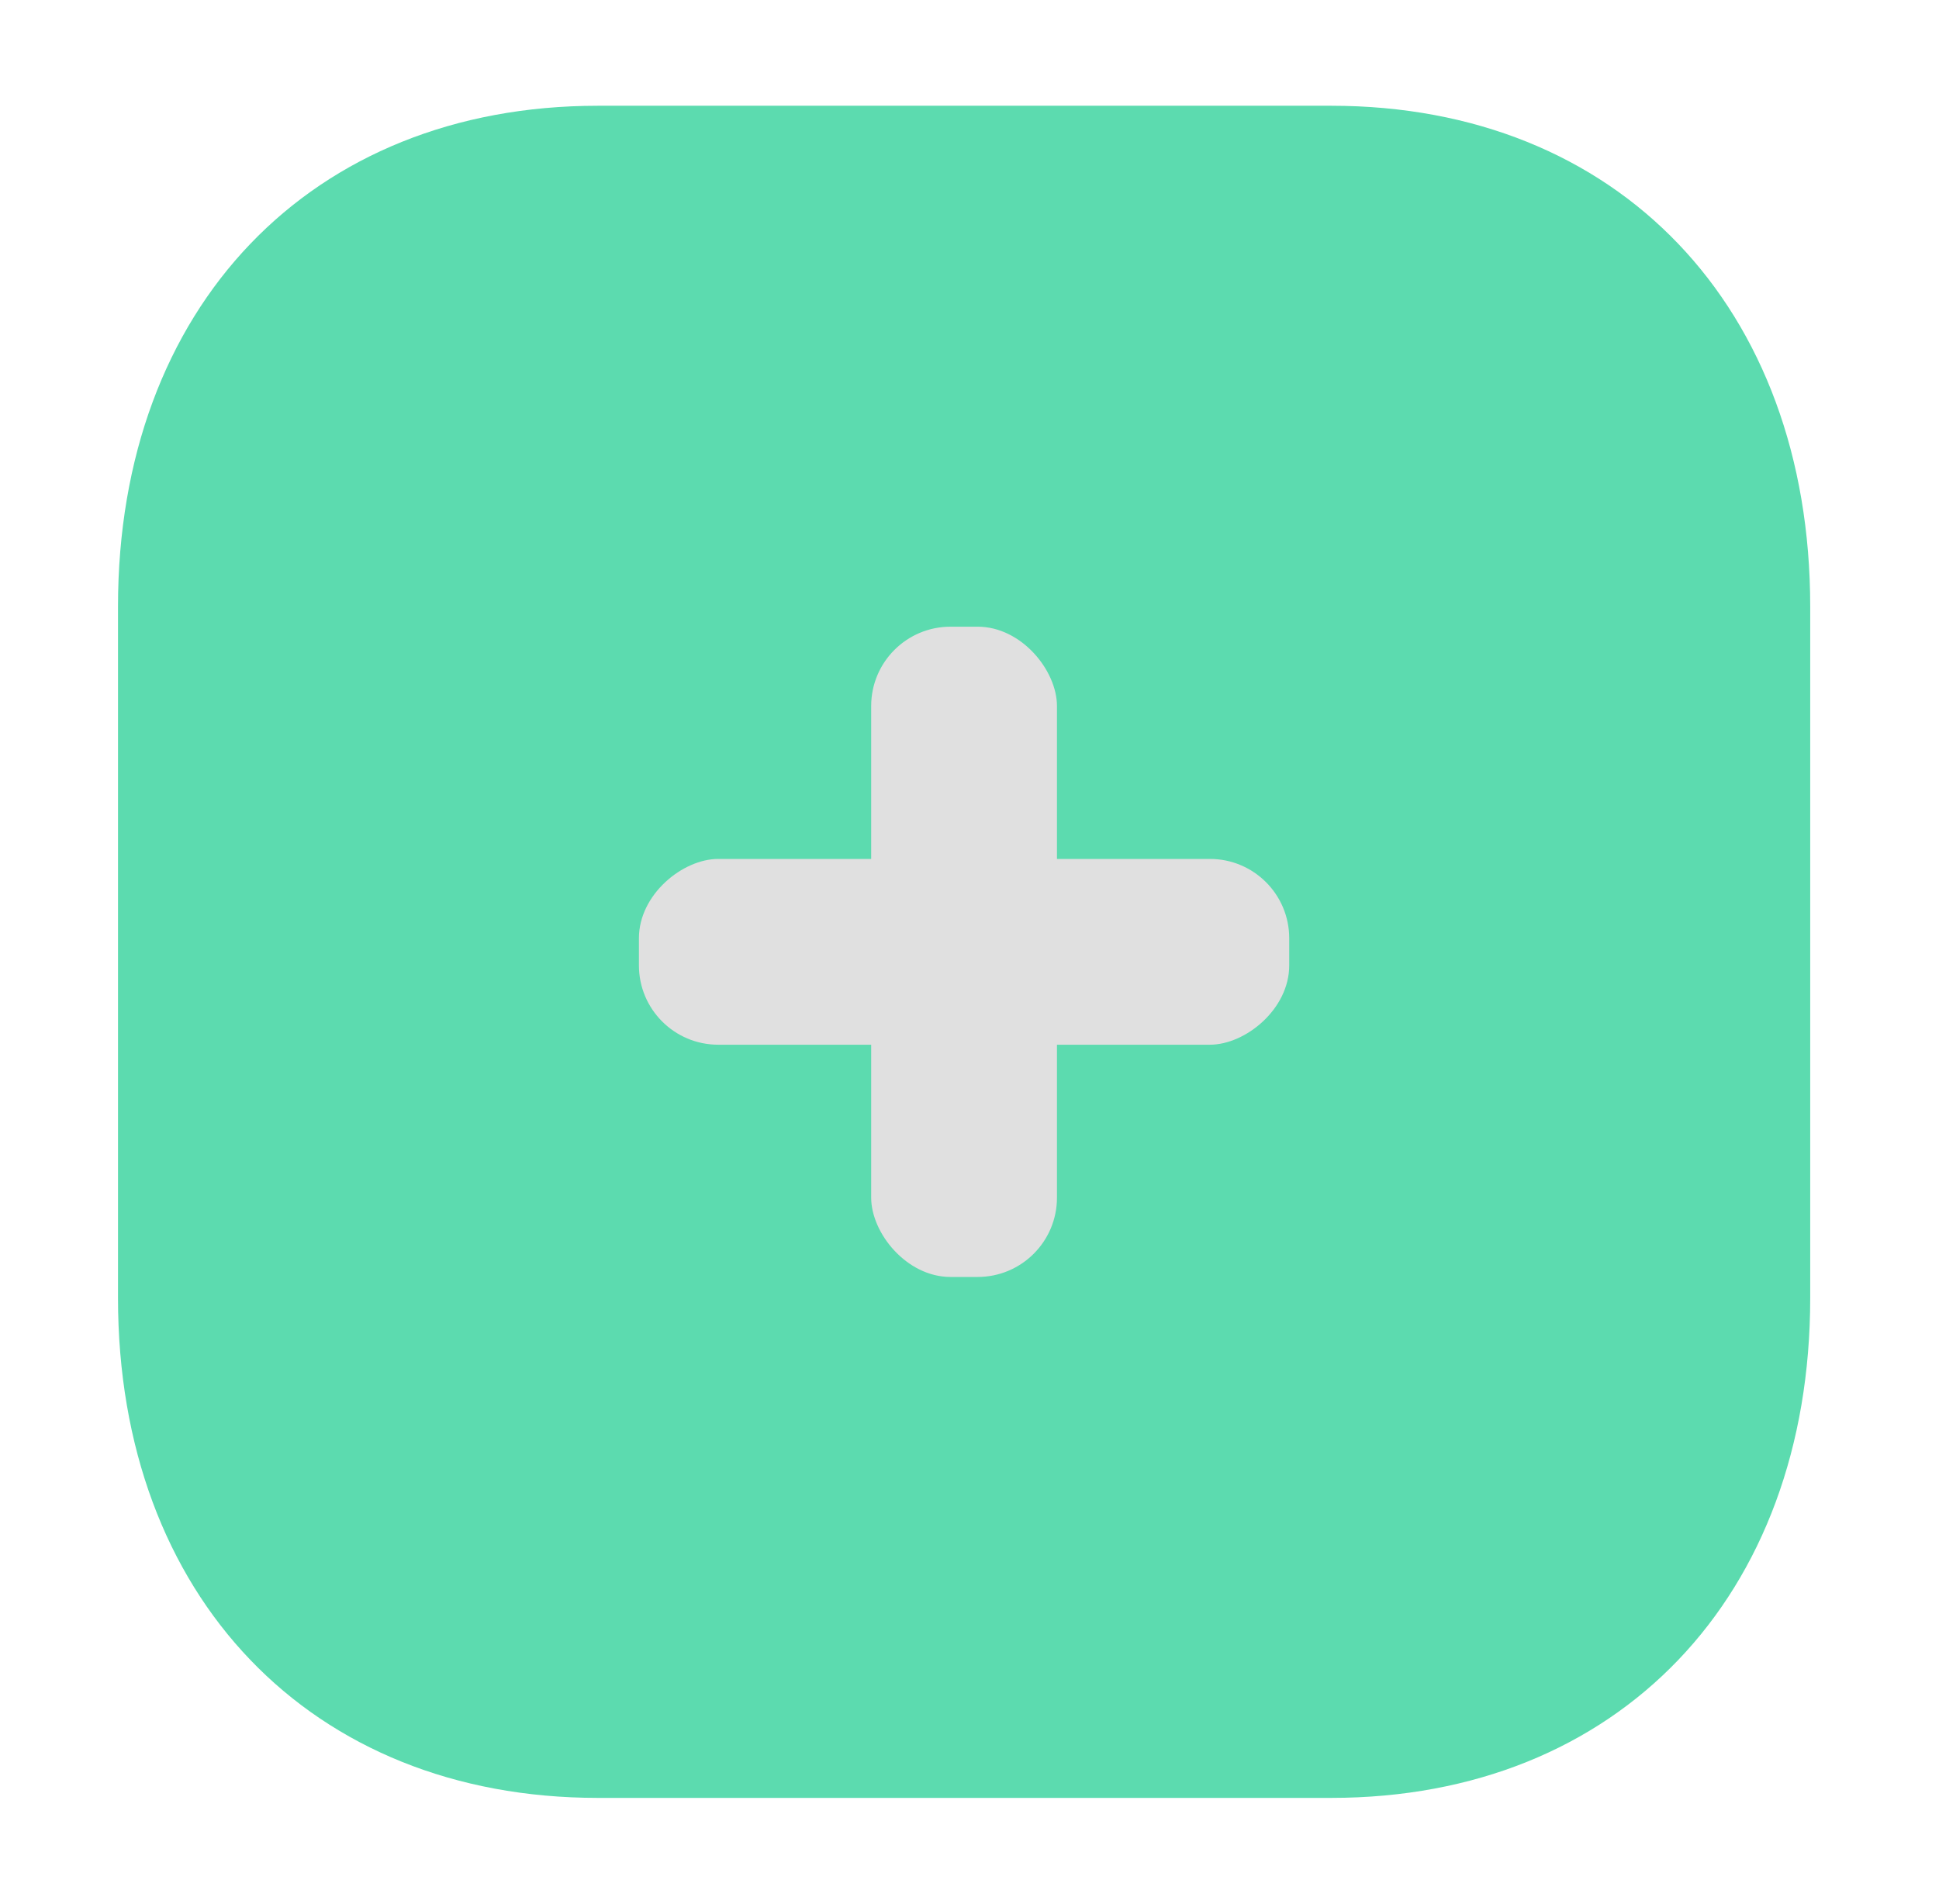
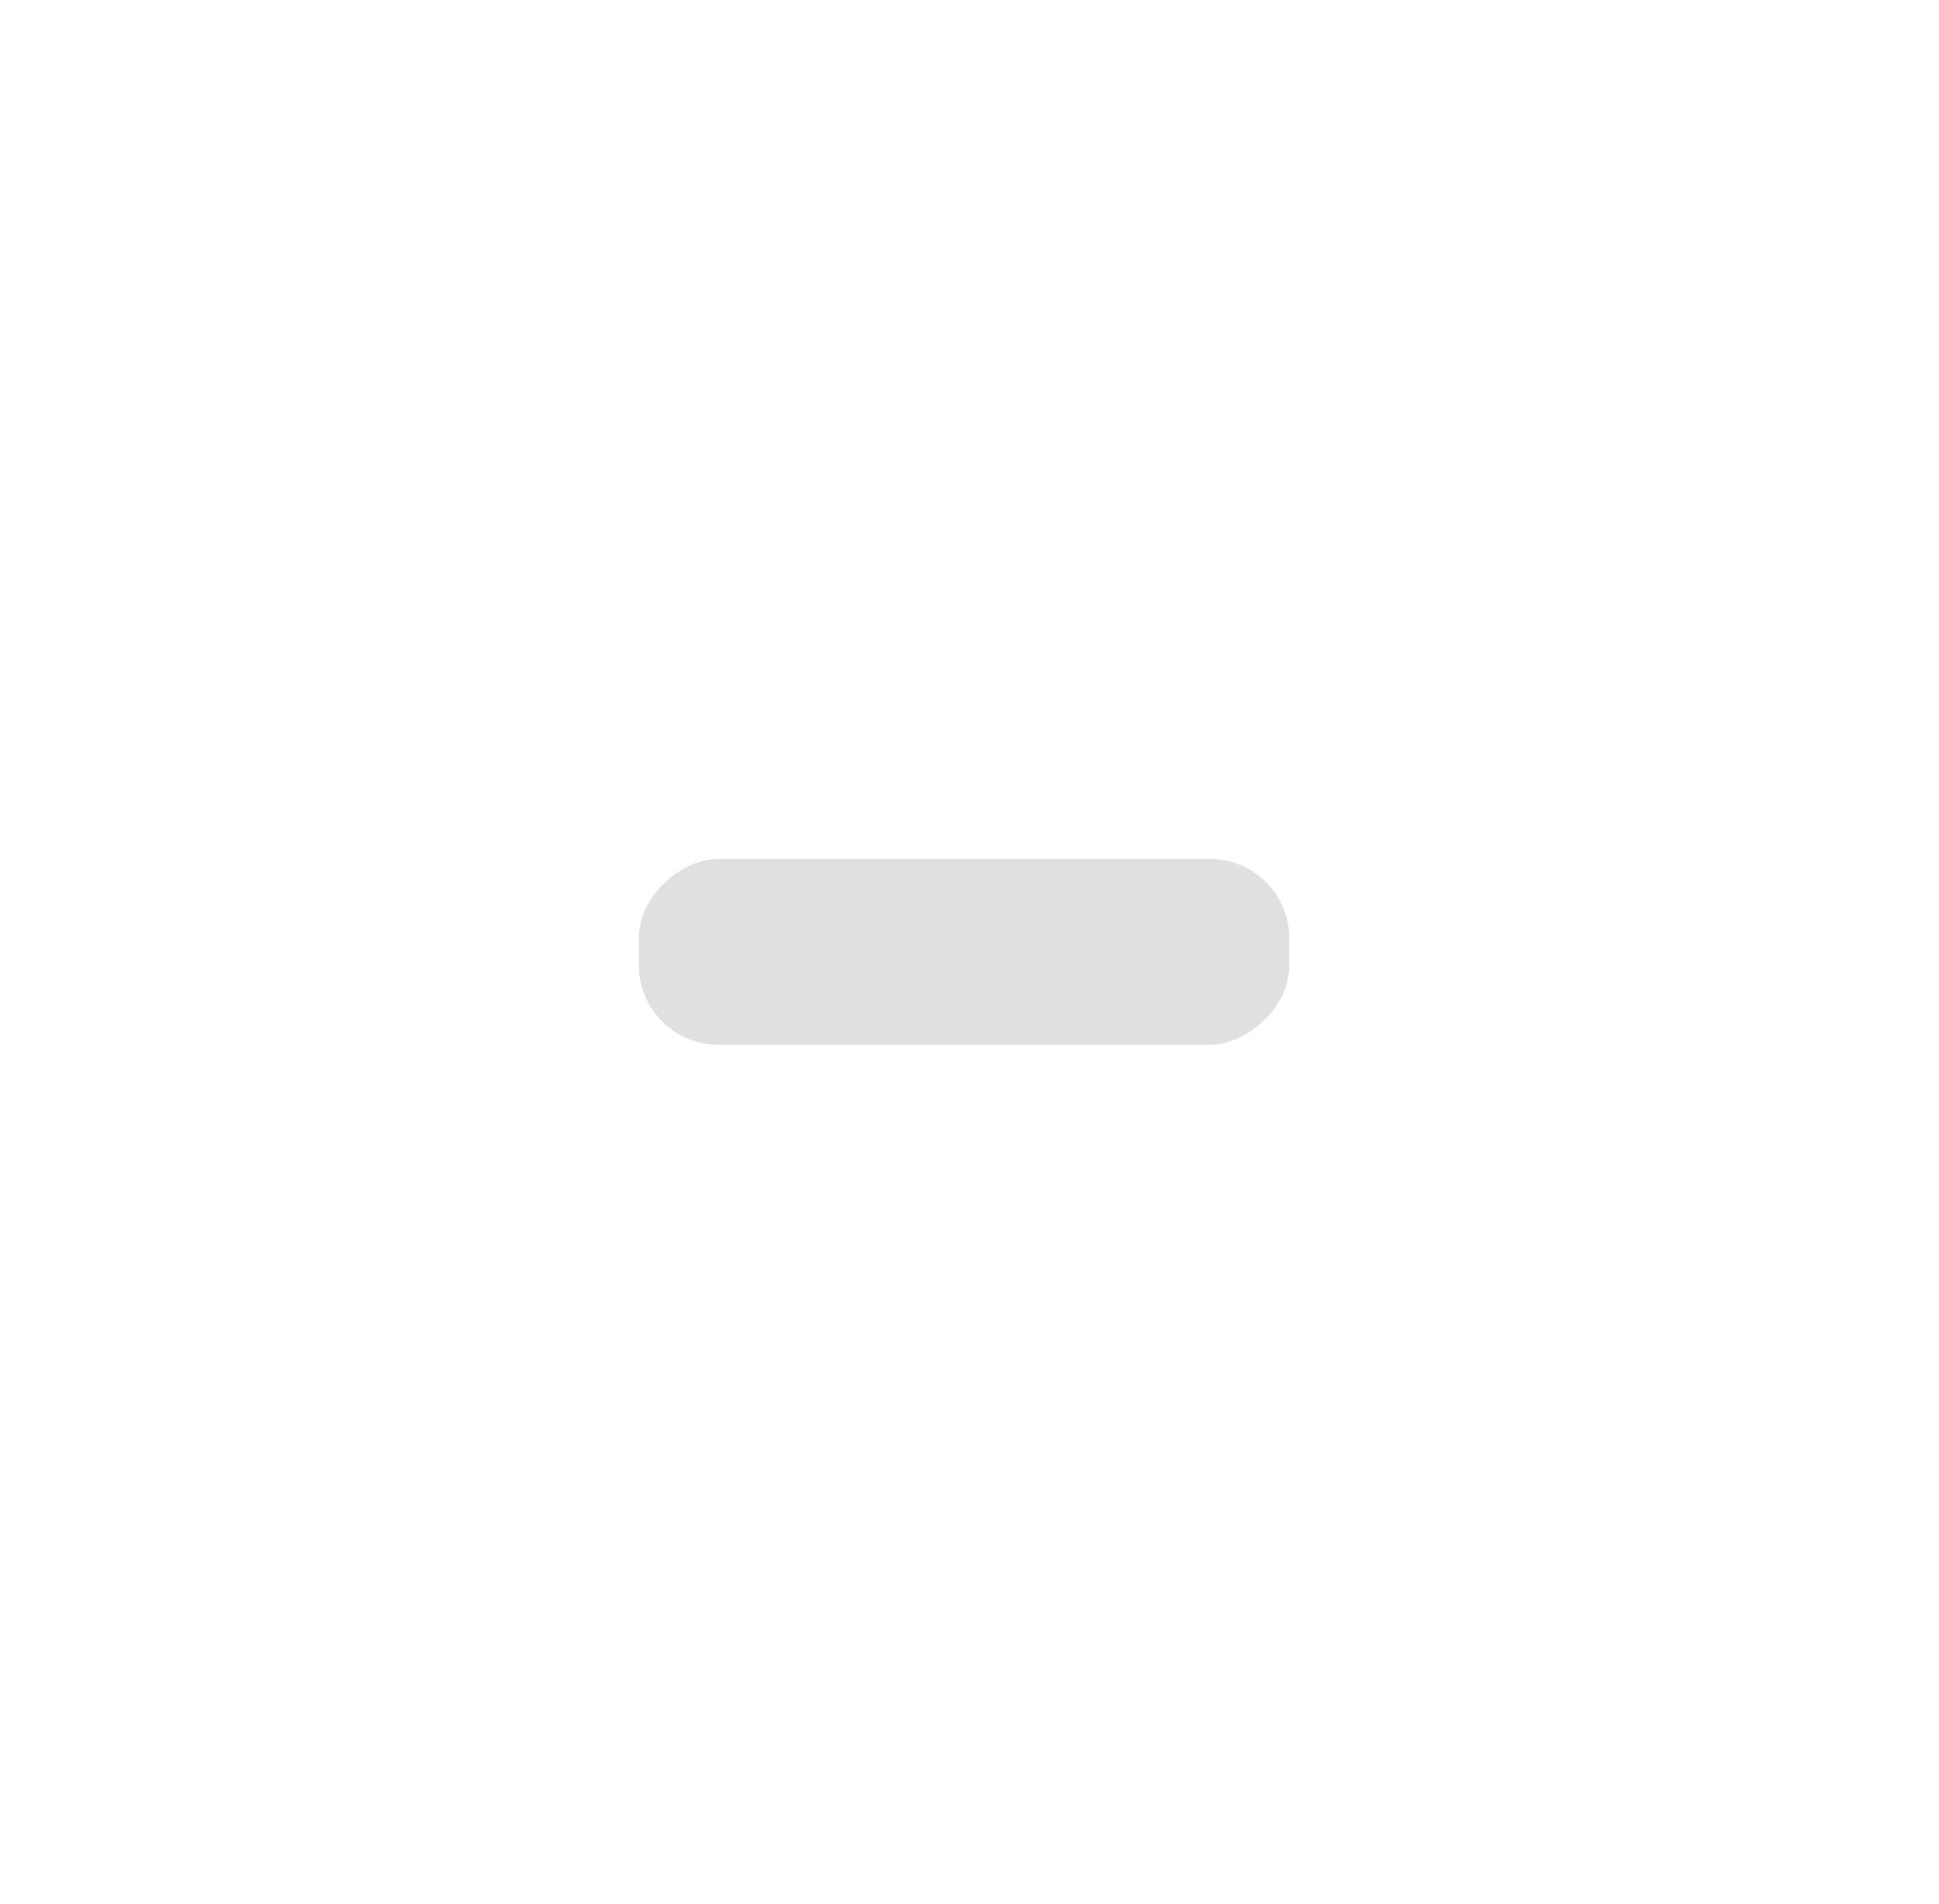
<svg xmlns="http://www.w3.org/2000/svg" width="55" height="54" viewBox="0 0 55 54" fill="none">
-   <path d="M51.347 17.208C51.347 8.712 45.899 3 37.763 3H16.955C8.819 3 3.347 8.712 3.347 17.208V36.818C3.347 45.288 8.819 51 16.955 51H37.763C45.899 51 51.347 45.288 51.347 36.818V17.208Z" fill="#5CDBAF" />
-   <rect x="24.711" y="17.777" width="5.27" height="18.446" rx="2.25" fill="#E0E0E0" />
  <rect x="18.123" y="29.635" width="5.27" height="18.446" rx="2.25" transform="rotate(-90 18.123 29.635)" fill="#E0E0E0" />
</svg>